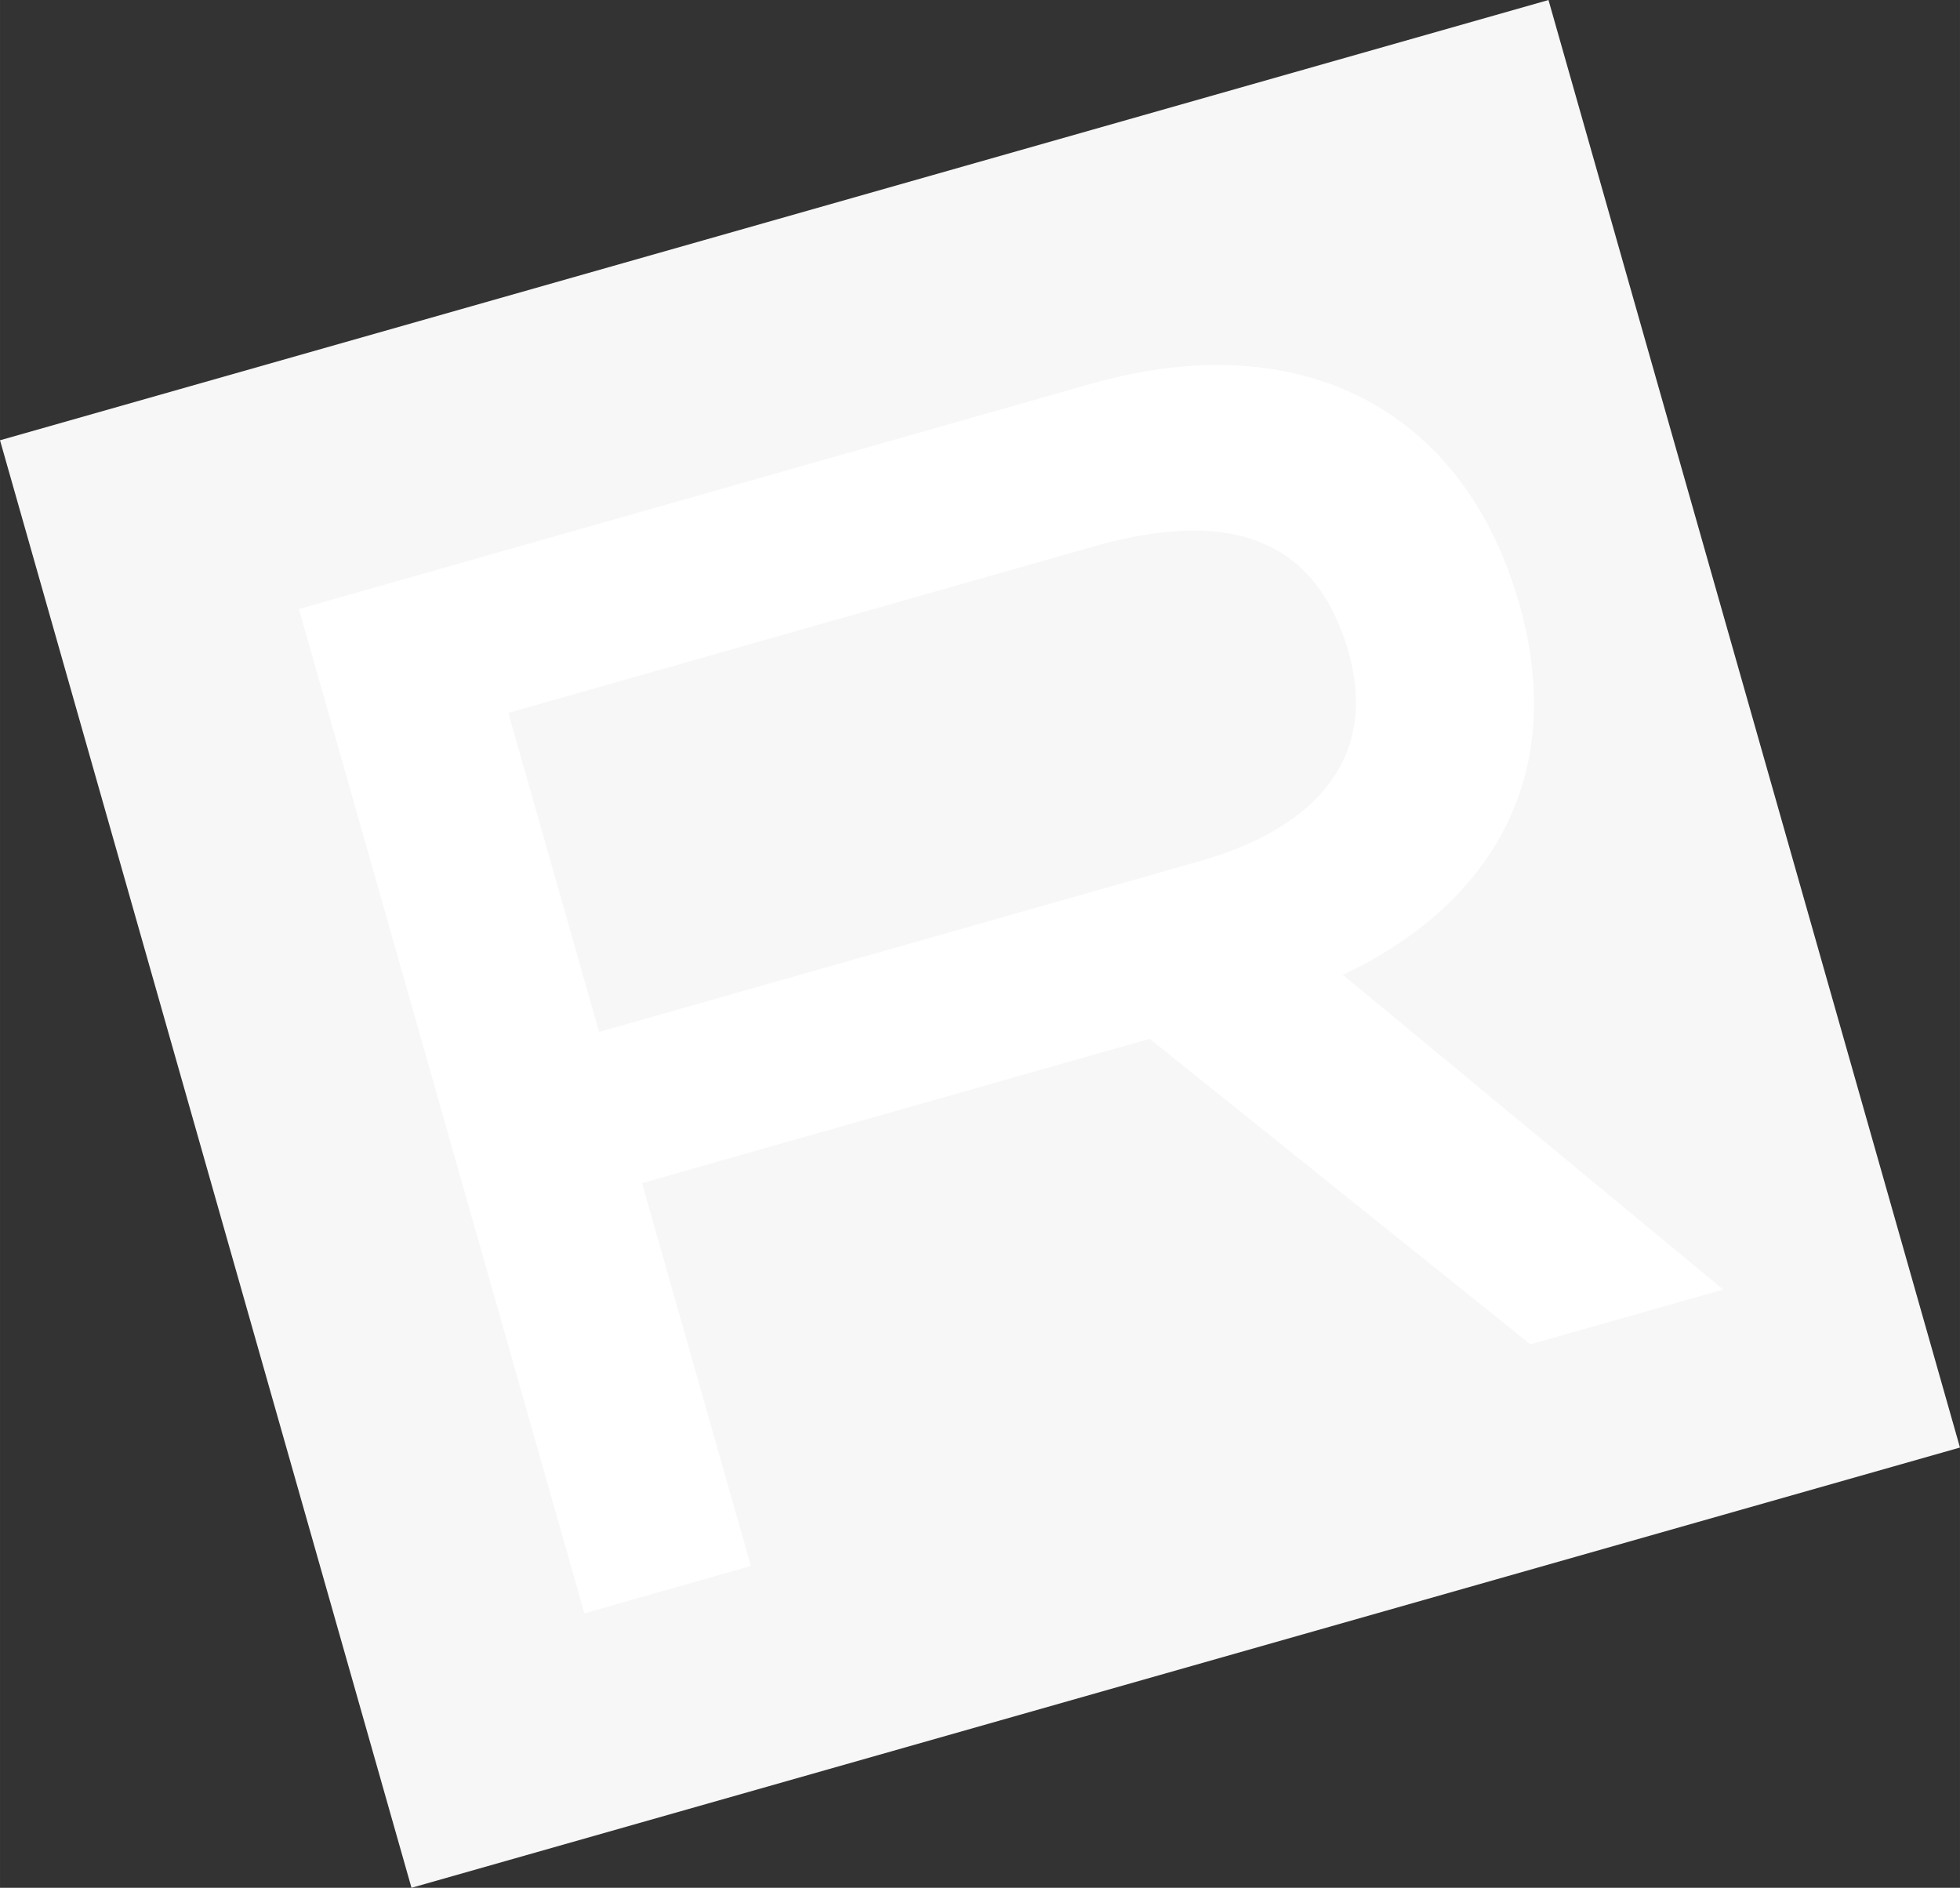
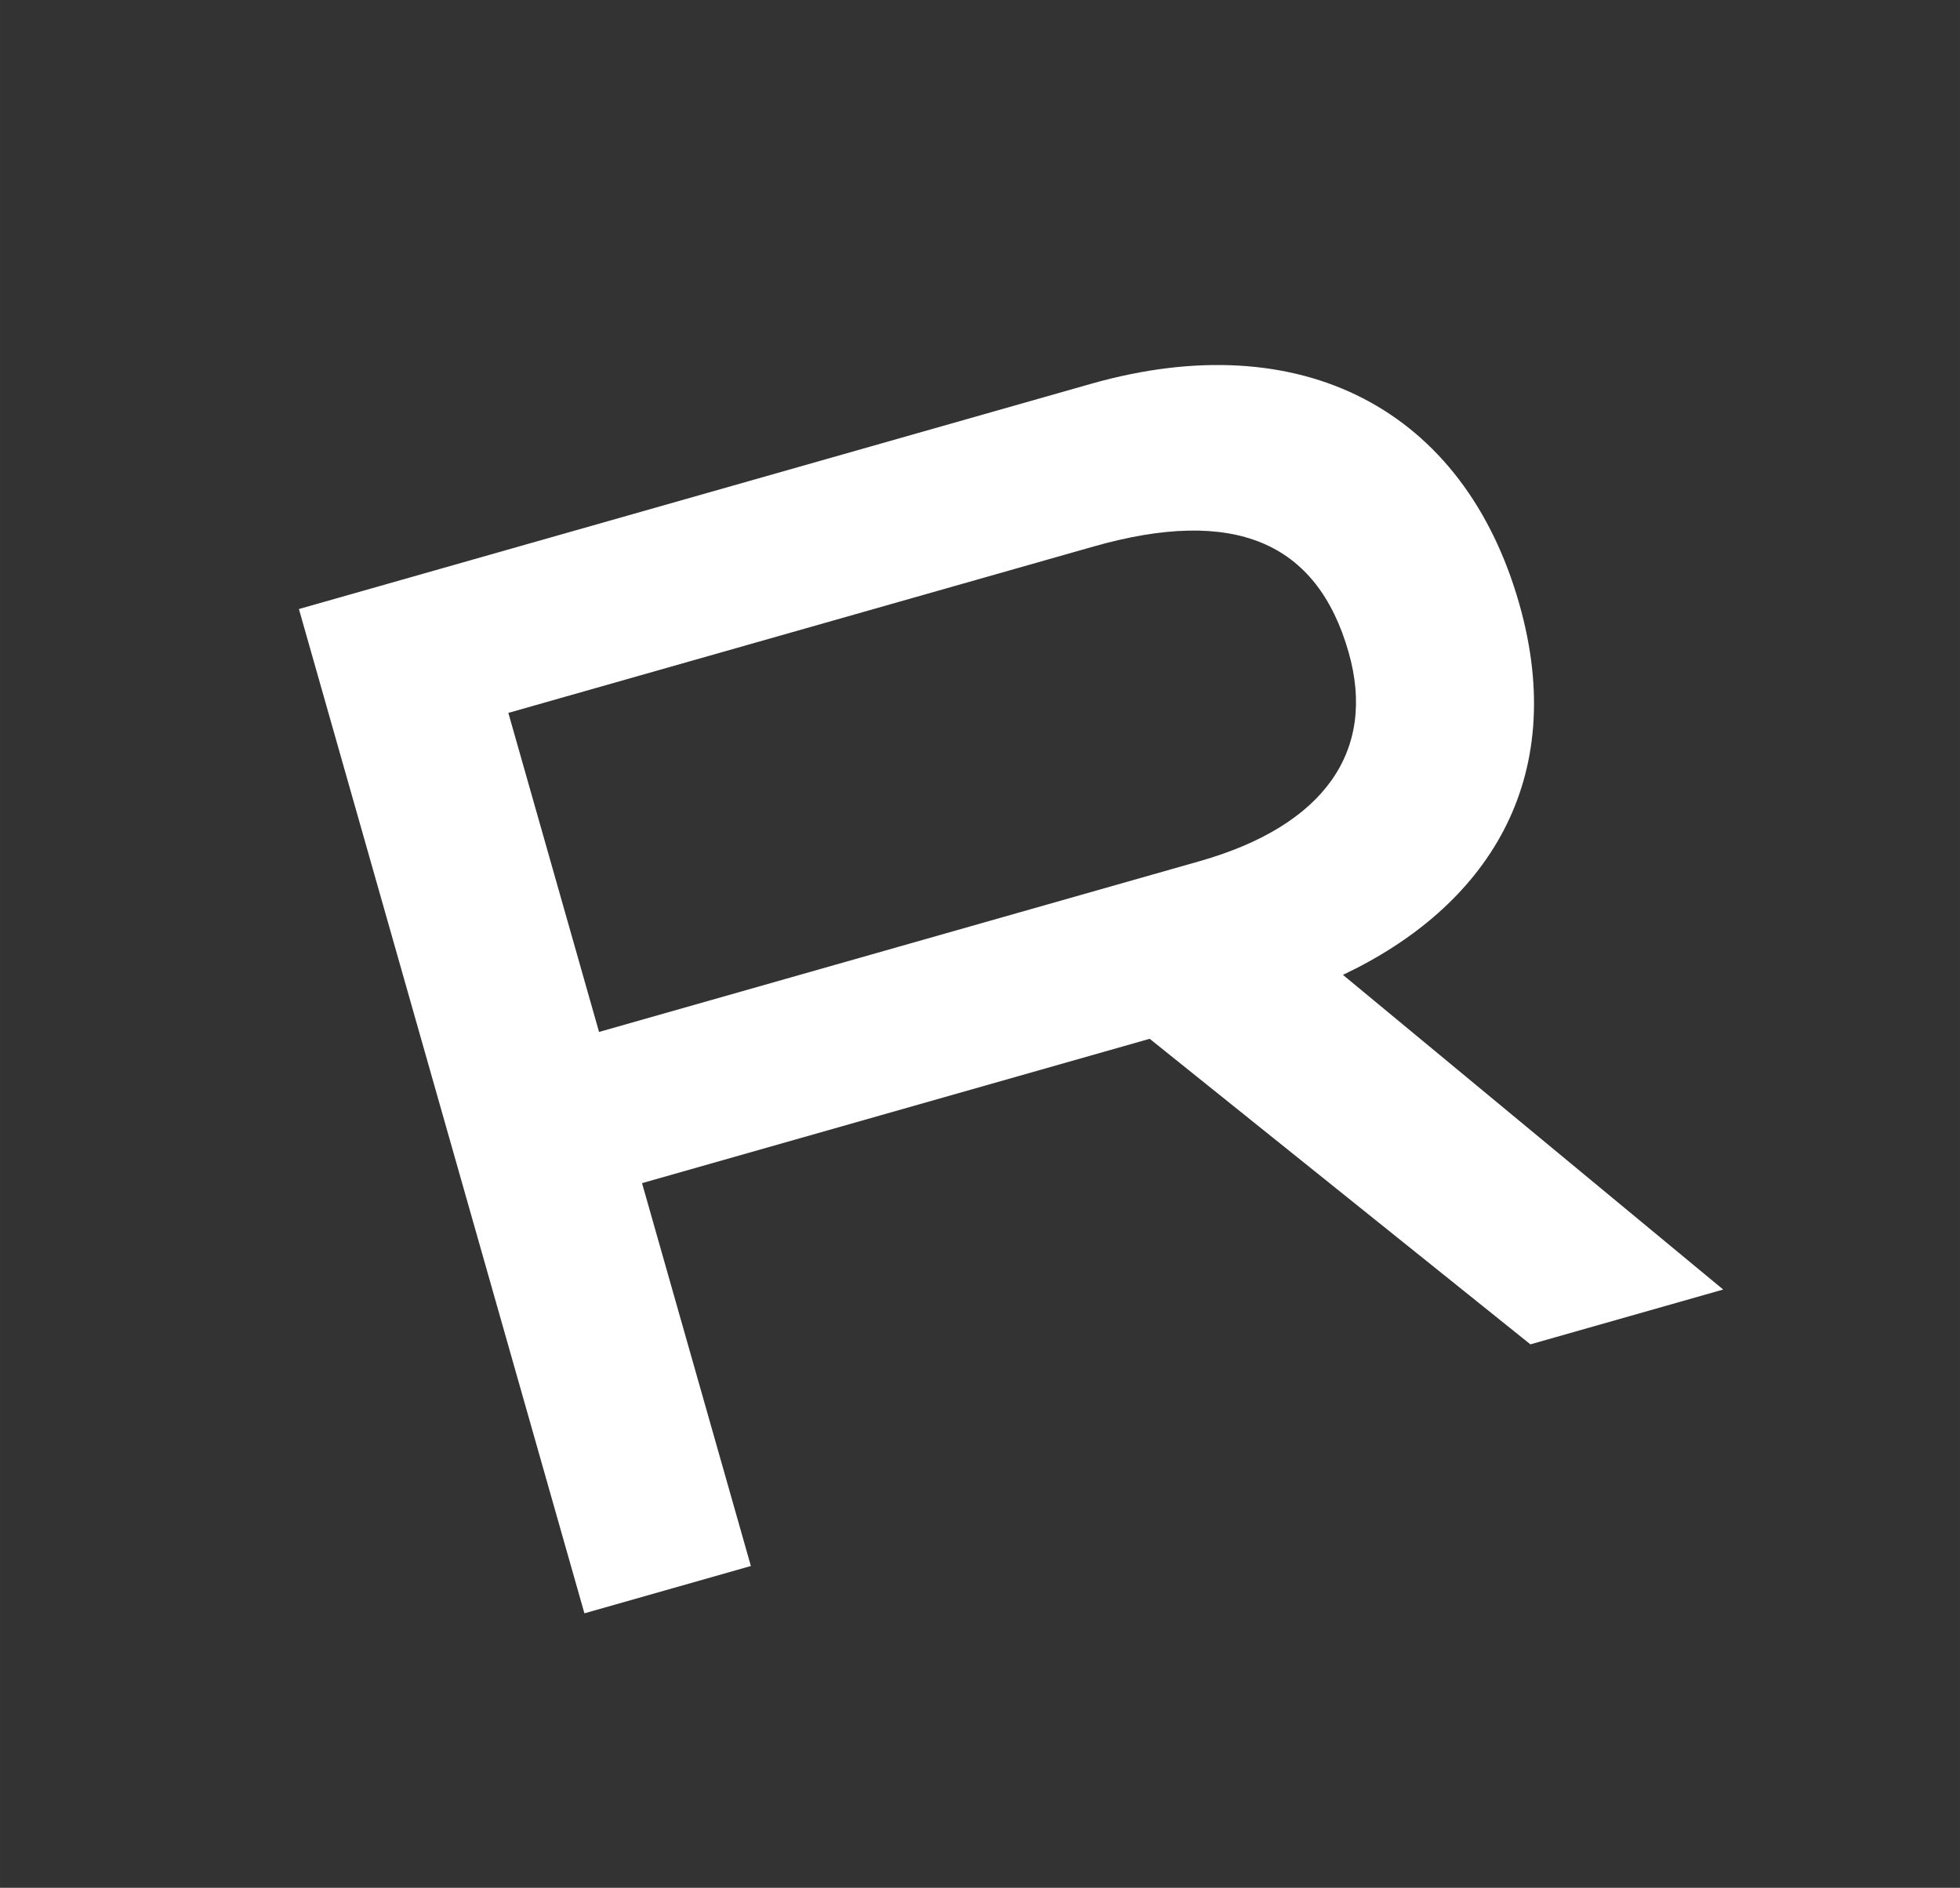
<svg xmlns="http://www.w3.org/2000/svg" id="Ebene_2" width="589.14mm" height="567.39mm" viewBox="0 0 1670 1608.36">
  <rect x="0" y="0" width="1670" height="1608.36" fill="#333333" stroke="none" />
  <g id="Ebene_3">
    <g>
-       <rect x="149.17" y="163.12" width="1371.66" height="1282.13" transform="translate(-188.09 259) rotate(-15.87)" style="fill:#f7f7f7;" />
      <path d="m1303.97,1145.37l-324.39-260.33-432.55,122.98,92.74,326.19-141.83,40.32-243.26-855.64,674.84-191.86c179.63-51.07,317.93,22.01,364.97,187.46,43.01,151.27-28.7,258.53-150.26,316.08l324.01,268.1-164.26,46.7Zm-154.87-589.55c-26.88-94.54-97.89-124.15-217.26-90.22l-498.71,141.78,77.28,271.82,511.73-145.49c106.34-30.23,150.82-93.98,126.96-177.9Z" style="fill:#fff;" />
    </g>
  </g>
</svg>